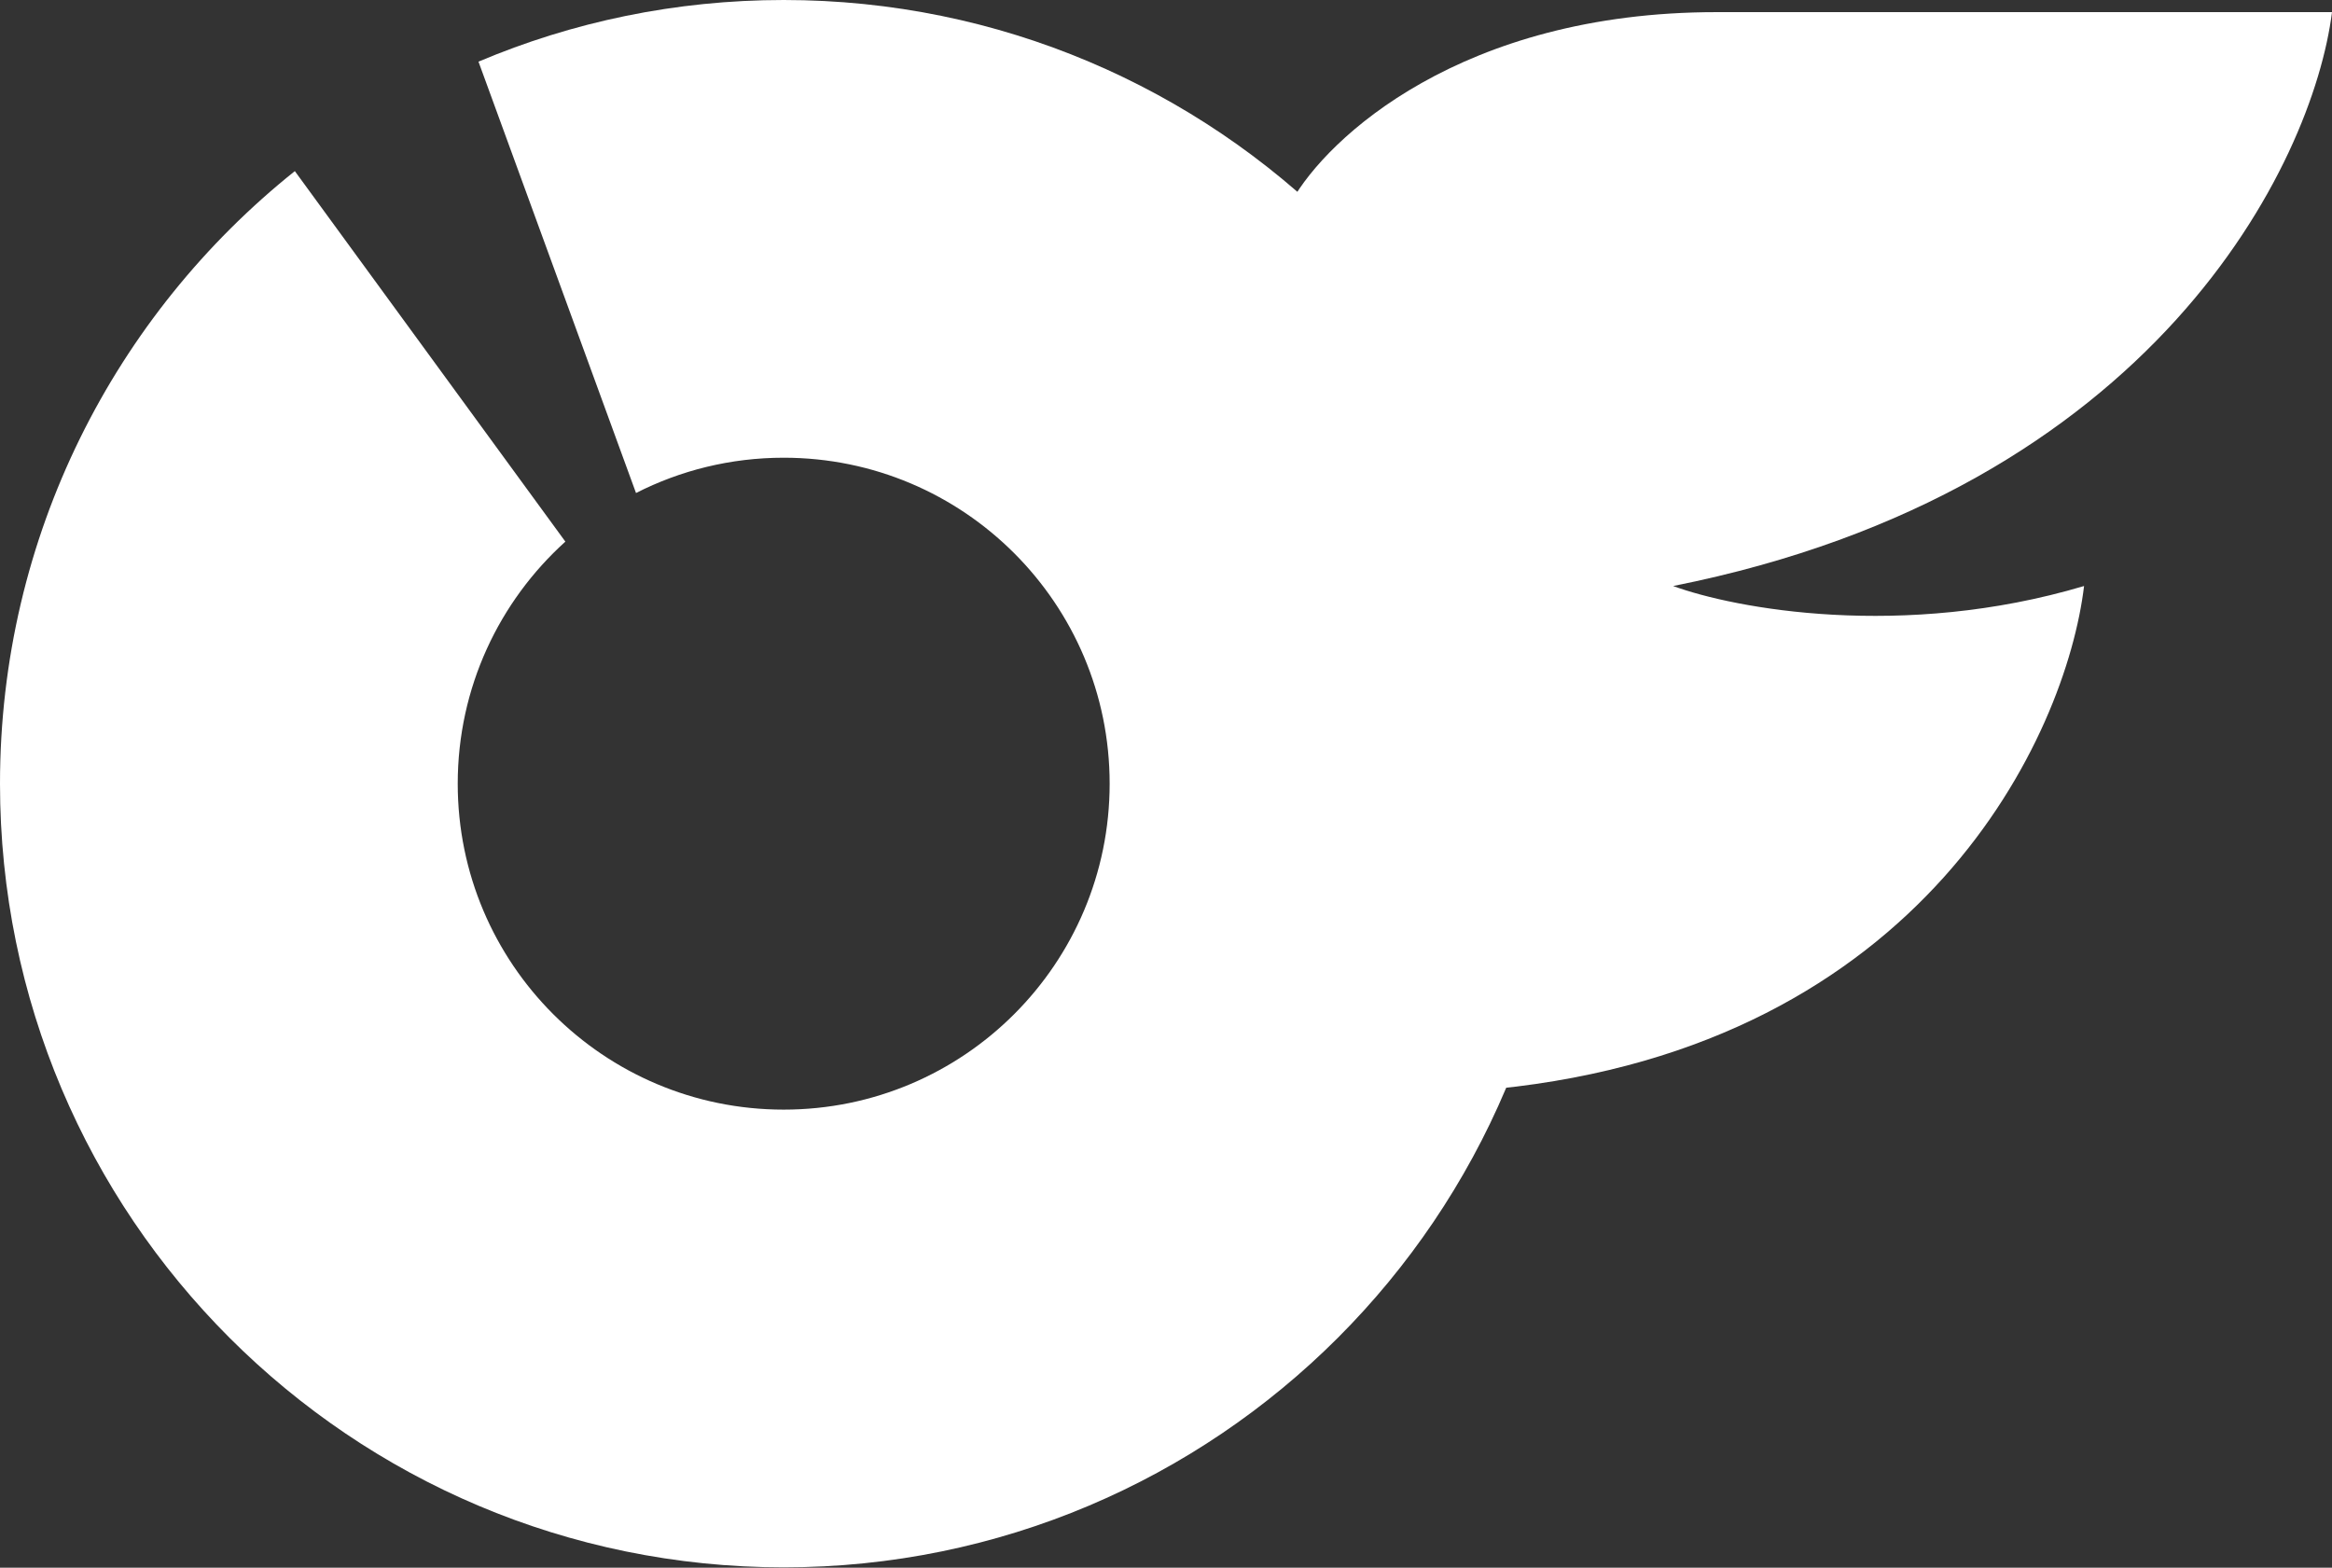
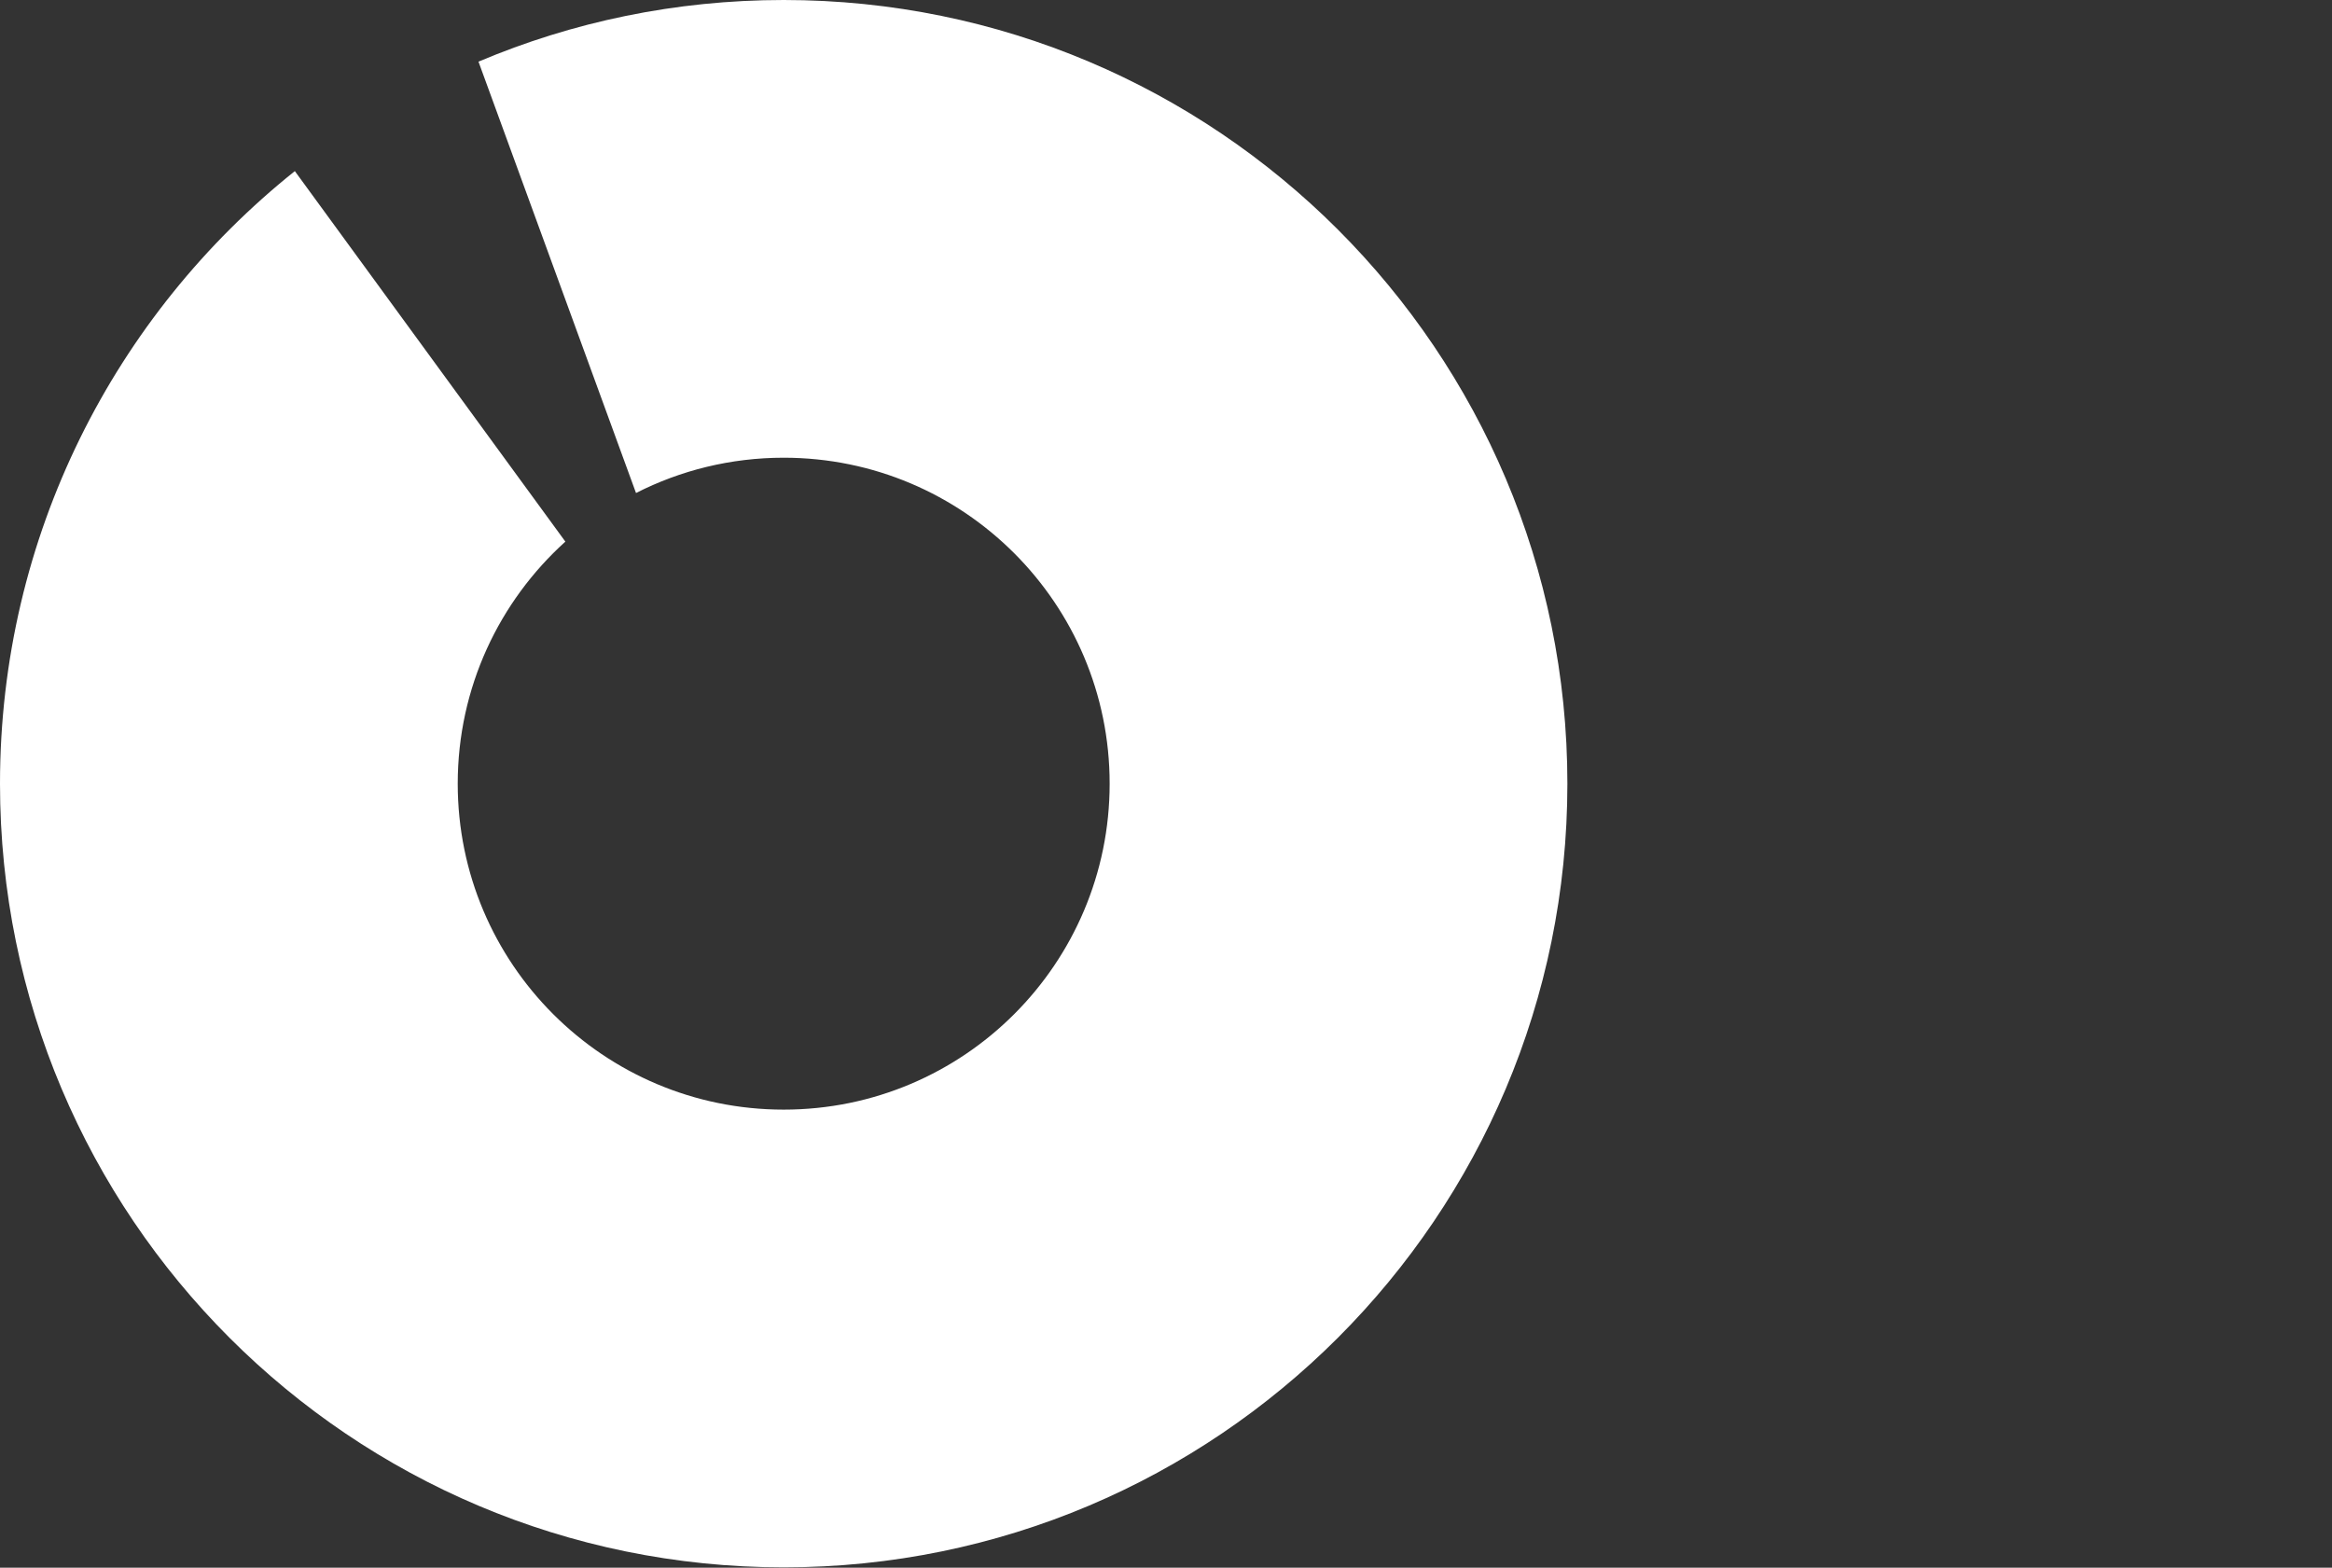
<svg xmlns="http://www.w3.org/2000/svg" width="476" height="320" viewBox="0 0 476 320" fill="none">
  <rect x="0" y="0" width="476" height="320" fill="#333333" stroke="none" />
-   <path d="M350.364 2.477C298.27 2.477 270.854 28.194 263.658 41.053L257.288 50.254L267.905 168.104L305.419 222.251C392.62 213.474 421.735 150.173 425.392 119.619C388.303 130.661 354.021 124.22 341.517 119.619C439.76 100.084 472.107 33.385 476 2.477H350.364Z" fill="white" />
  <path fill-rule="evenodd" clip-rule="evenodd" d="M129.821 100.634C138.87 96.028 149.114 93.43 159.964 93.43C196.71 93.43 226.498 123.219 226.498 159.964C226.498 196.71 196.71 226.498 159.964 226.498C123.219 226.498 93.43 196.71 93.43 159.964C93.43 140.359 101.91 122.735 115.401 110.558L60.182 34.928C23.5 64.24 0 109.358 0 159.964C0 248.31 71.618 319.929 159.964 319.929C248.31 319.929 319.929 248.31 319.929 159.964C319.929 71.618 248.31 0 159.964 0C137.866 0 116.814 4.481 97.667 12.584L129.821 100.634Z" fill="white" />
</svg>